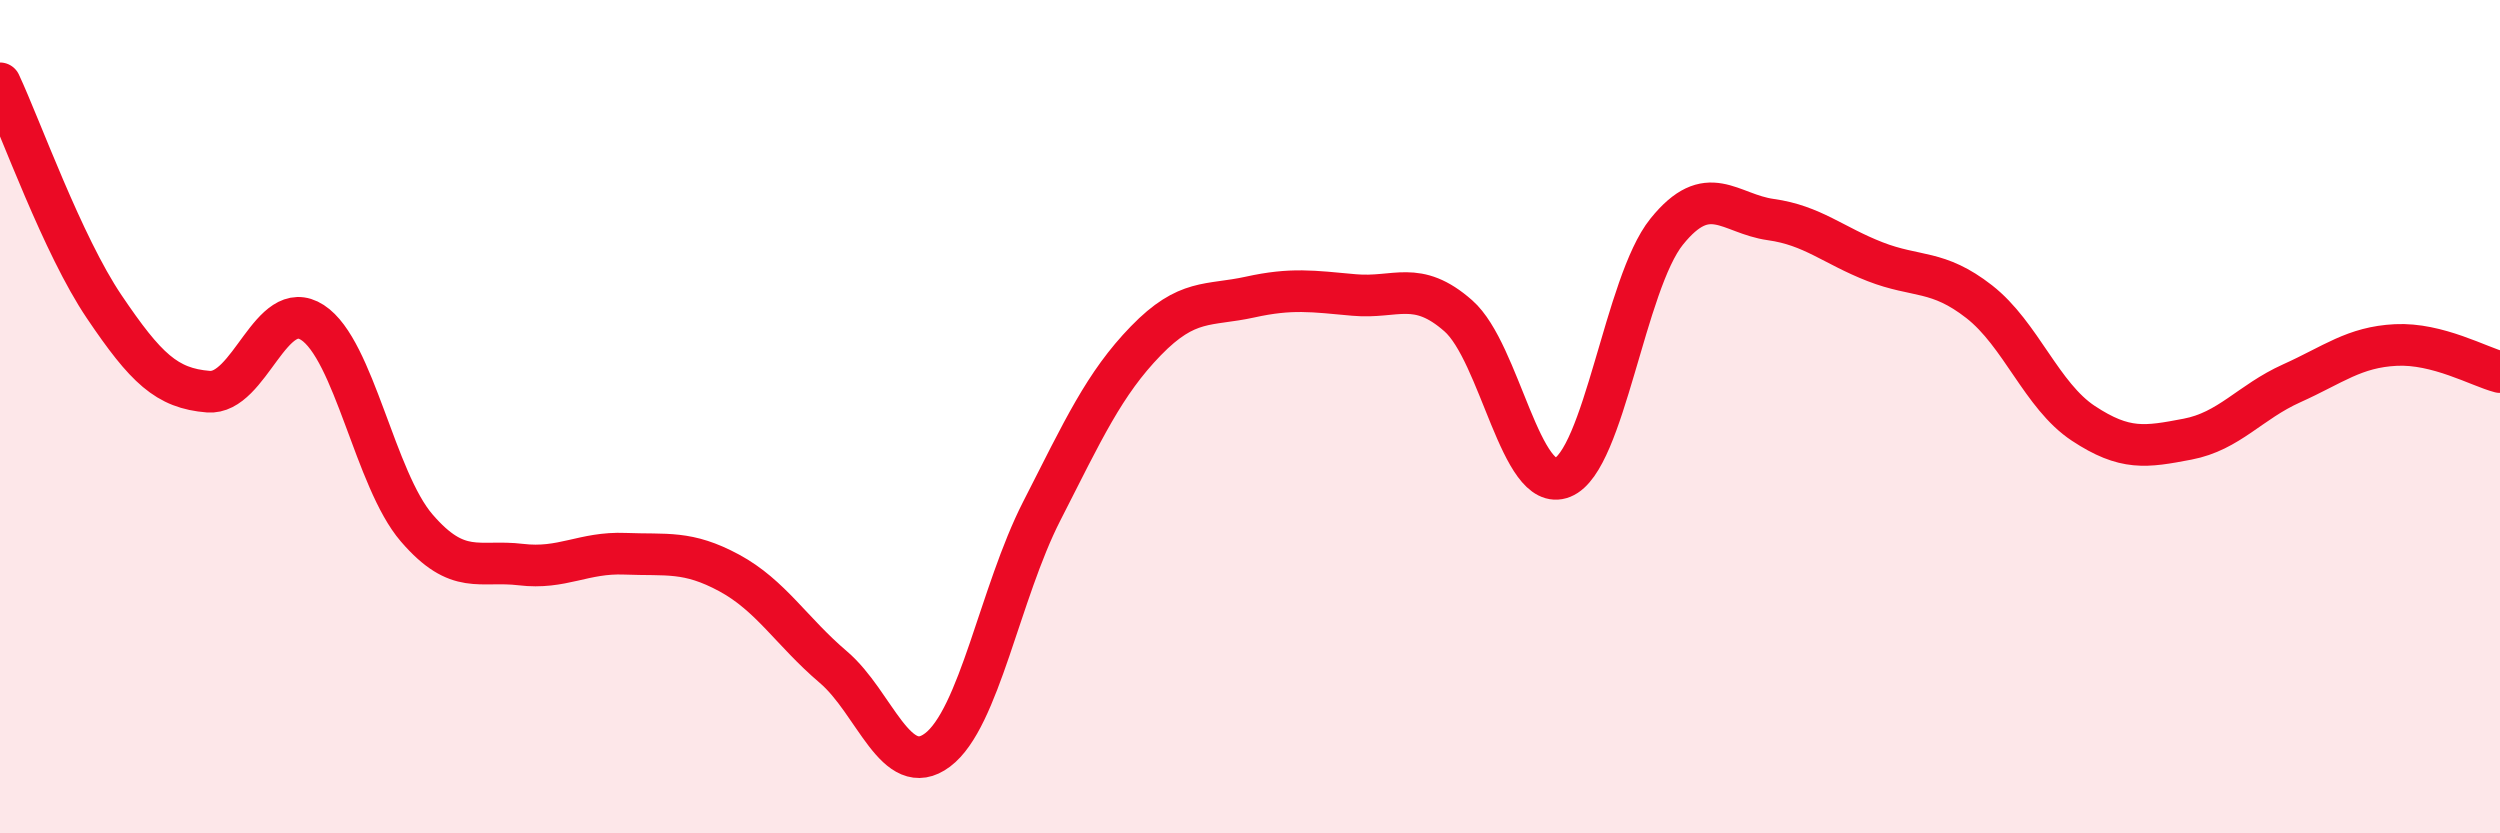
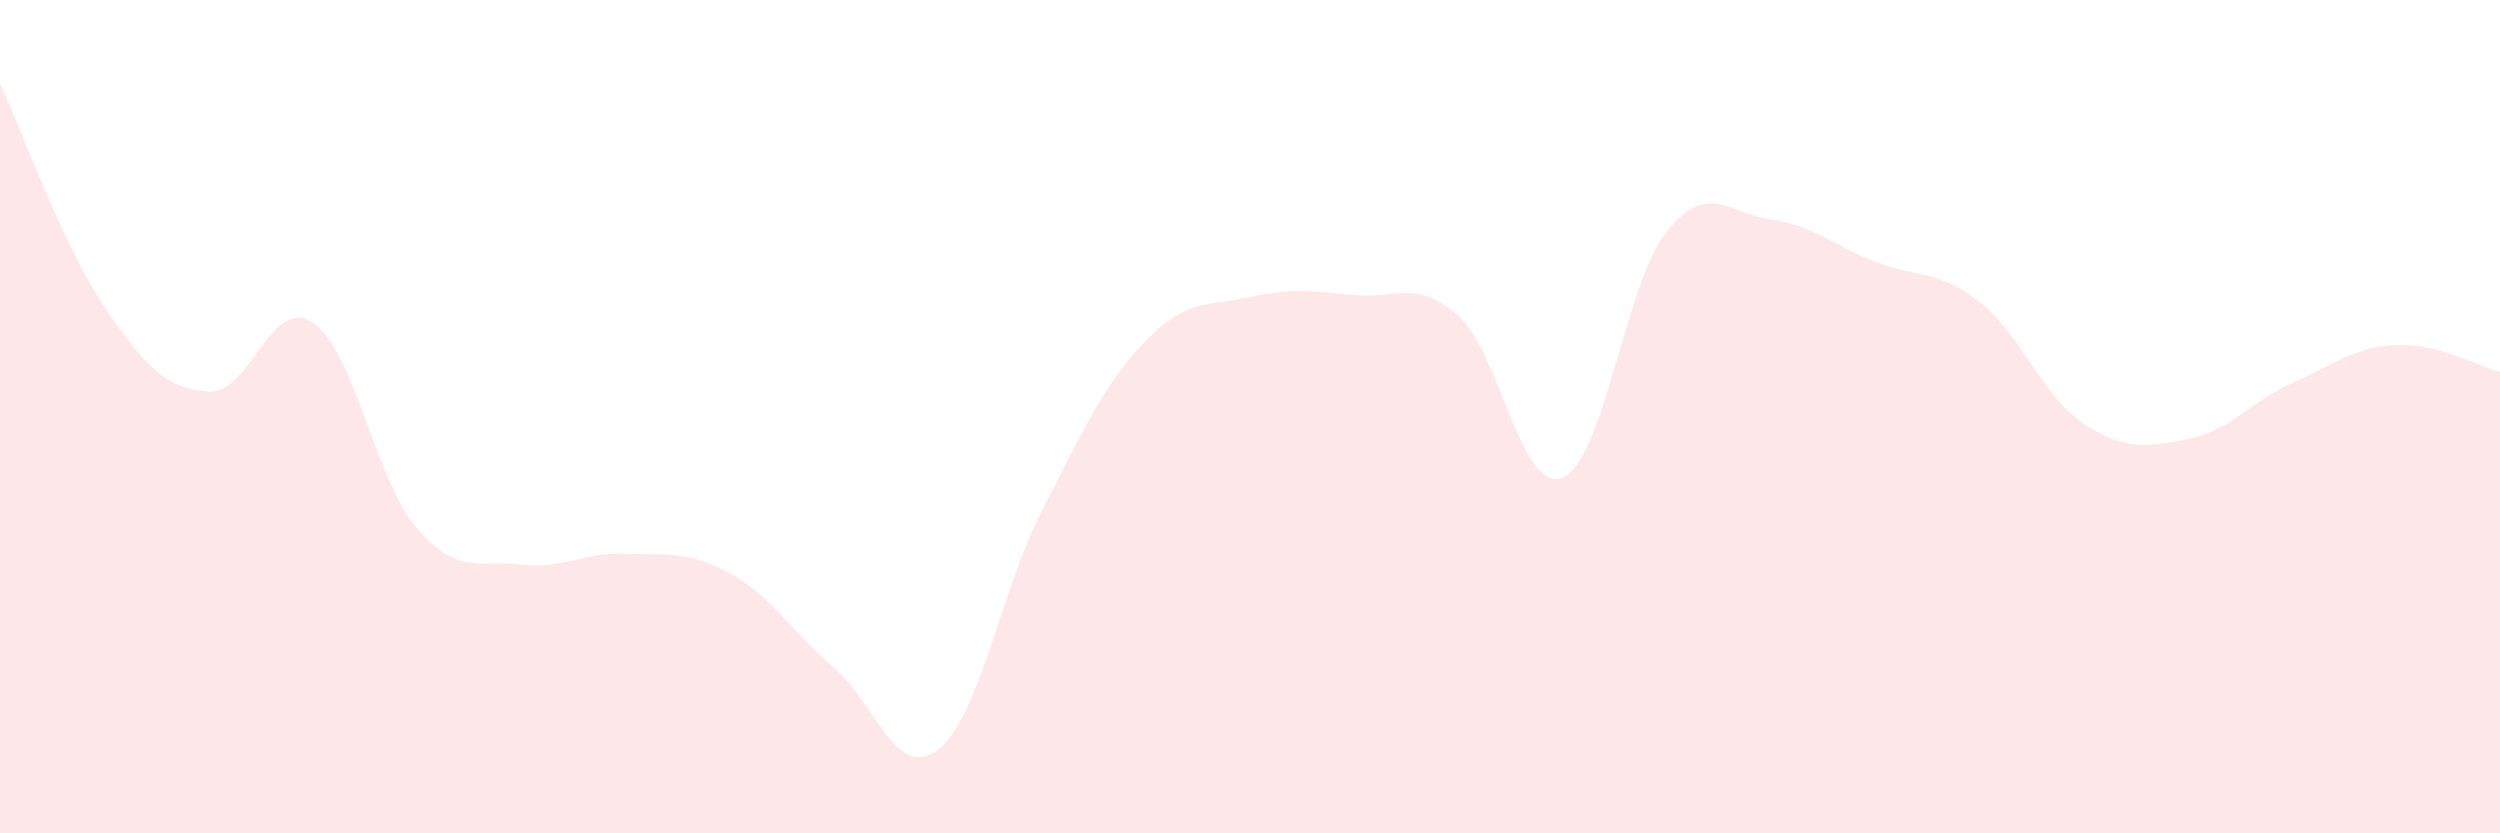
<svg xmlns="http://www.w3.org/2000/svg" width="60" height="20" viewBox="0 0 60 20">
  <path d="M 0,2 C 0.5,3.07 1.5,5.88 2.5,7.36 C 3.5,8.84 4,9.32 5,9.4 C 6,9.48 6.5,7.09 7.5,7.74 C 8.5,8.39 9,11.51 10,12.67 C 11,13.83 11.5,13.43 12.5,13.55 C 13.5,13.67 14,13.25 15,13.29 C 16,13.33 16.5,13.21 17.5,13.75 C 18.5,14.29 19,15.16 20,16.01 C 21,16.86 21.5,18.75 22.5,18 C 23.5,17.25 24,14.23 25,12.27 C 26,10.31 26.5,9.21 27.5,8.18 C 28.5,7.15 29,7.35 30,7.13 C 31,6.91 31.5,6.99 32.5,7.08 C 33.5,7.17 34,6.7 35,7.58 C 36,8.46 36.5,11.86 37.5,11.46 C 38.5,11.06 39,6.8 40,5.56 C 41,4.32 41.5,5.13 42.5,5.27 C 43.5,5.41 44,5.89 45,6.28 C 46,6.67 46.5,6.46 47.5,7.24 C 48.5,8.02 49,9.5 50,10.16 C 51,10.82 51.5,10.73 52.5,10.54 C 53.5,10.35 54,9.65 55,9.2 C 56,8.75 56.5,8.33 57.5,8.28 C 58.5,8.23 59.5,8.8 60,8.93L60 20L0 20Z" fill="#EB0A25" opacity="0.1" stroke-linecap="round" stroke-linejoin="round" />
-   <path d="M 0,2 C 0.5,3.07 1.5,5.88 2.5,7.36 C 3.5,8.84 4,9.32 5,9.4 C 6,9.48 6.5,7.09 7.5,7.74 C 8.5,8.39 9,11.51 10,12.67 C 11,13.83 11.5,13.43 12.5,13.55 C 13.5,13.67 14,13.25 15,13.29 C 16,13.33 16.5,13.21 17.5,13.75 C 18.5,14.29 19,15.16 20,16.01 C 21,16.86 21.5,18.75 22.5,18 C 23.5,17.25 24,14.23 25,12.27 C 26,10.31 26.5,9.21 27.5,8.18 C 28.5,7.15 29,7.35 30,7.13 C 31,6.91 31.5,6.99 32.5,7.08 C 33.5,7.17 34,6.7 35,7.58 C 36,8.46 36.5,11.86 37.5,11.46 C 38.5,11.06 39,6.8 40,5.56 C 41,4.32 41.5,5.13 42.5,5.27 C 43.5,5.41 44,5.89 45,6.28 C 46,6.67 46.5,6.46 47.5,7.24 C 48.5,8.02 49,9.5 50,10.16 C 51,10.82 51.5,10.73 52.5,10.54 C 53.5,10.35 54,9.65 55,9.2 C 56,8.75 56.5,8.33 57.5,8.28 C 58.5,8.23 59.5,8.8 60,8.93" stroke="#EB0A25" stroke-width="1" fill="none" stroke-linecap="round" stroke-linejoin="round" />
</svg>